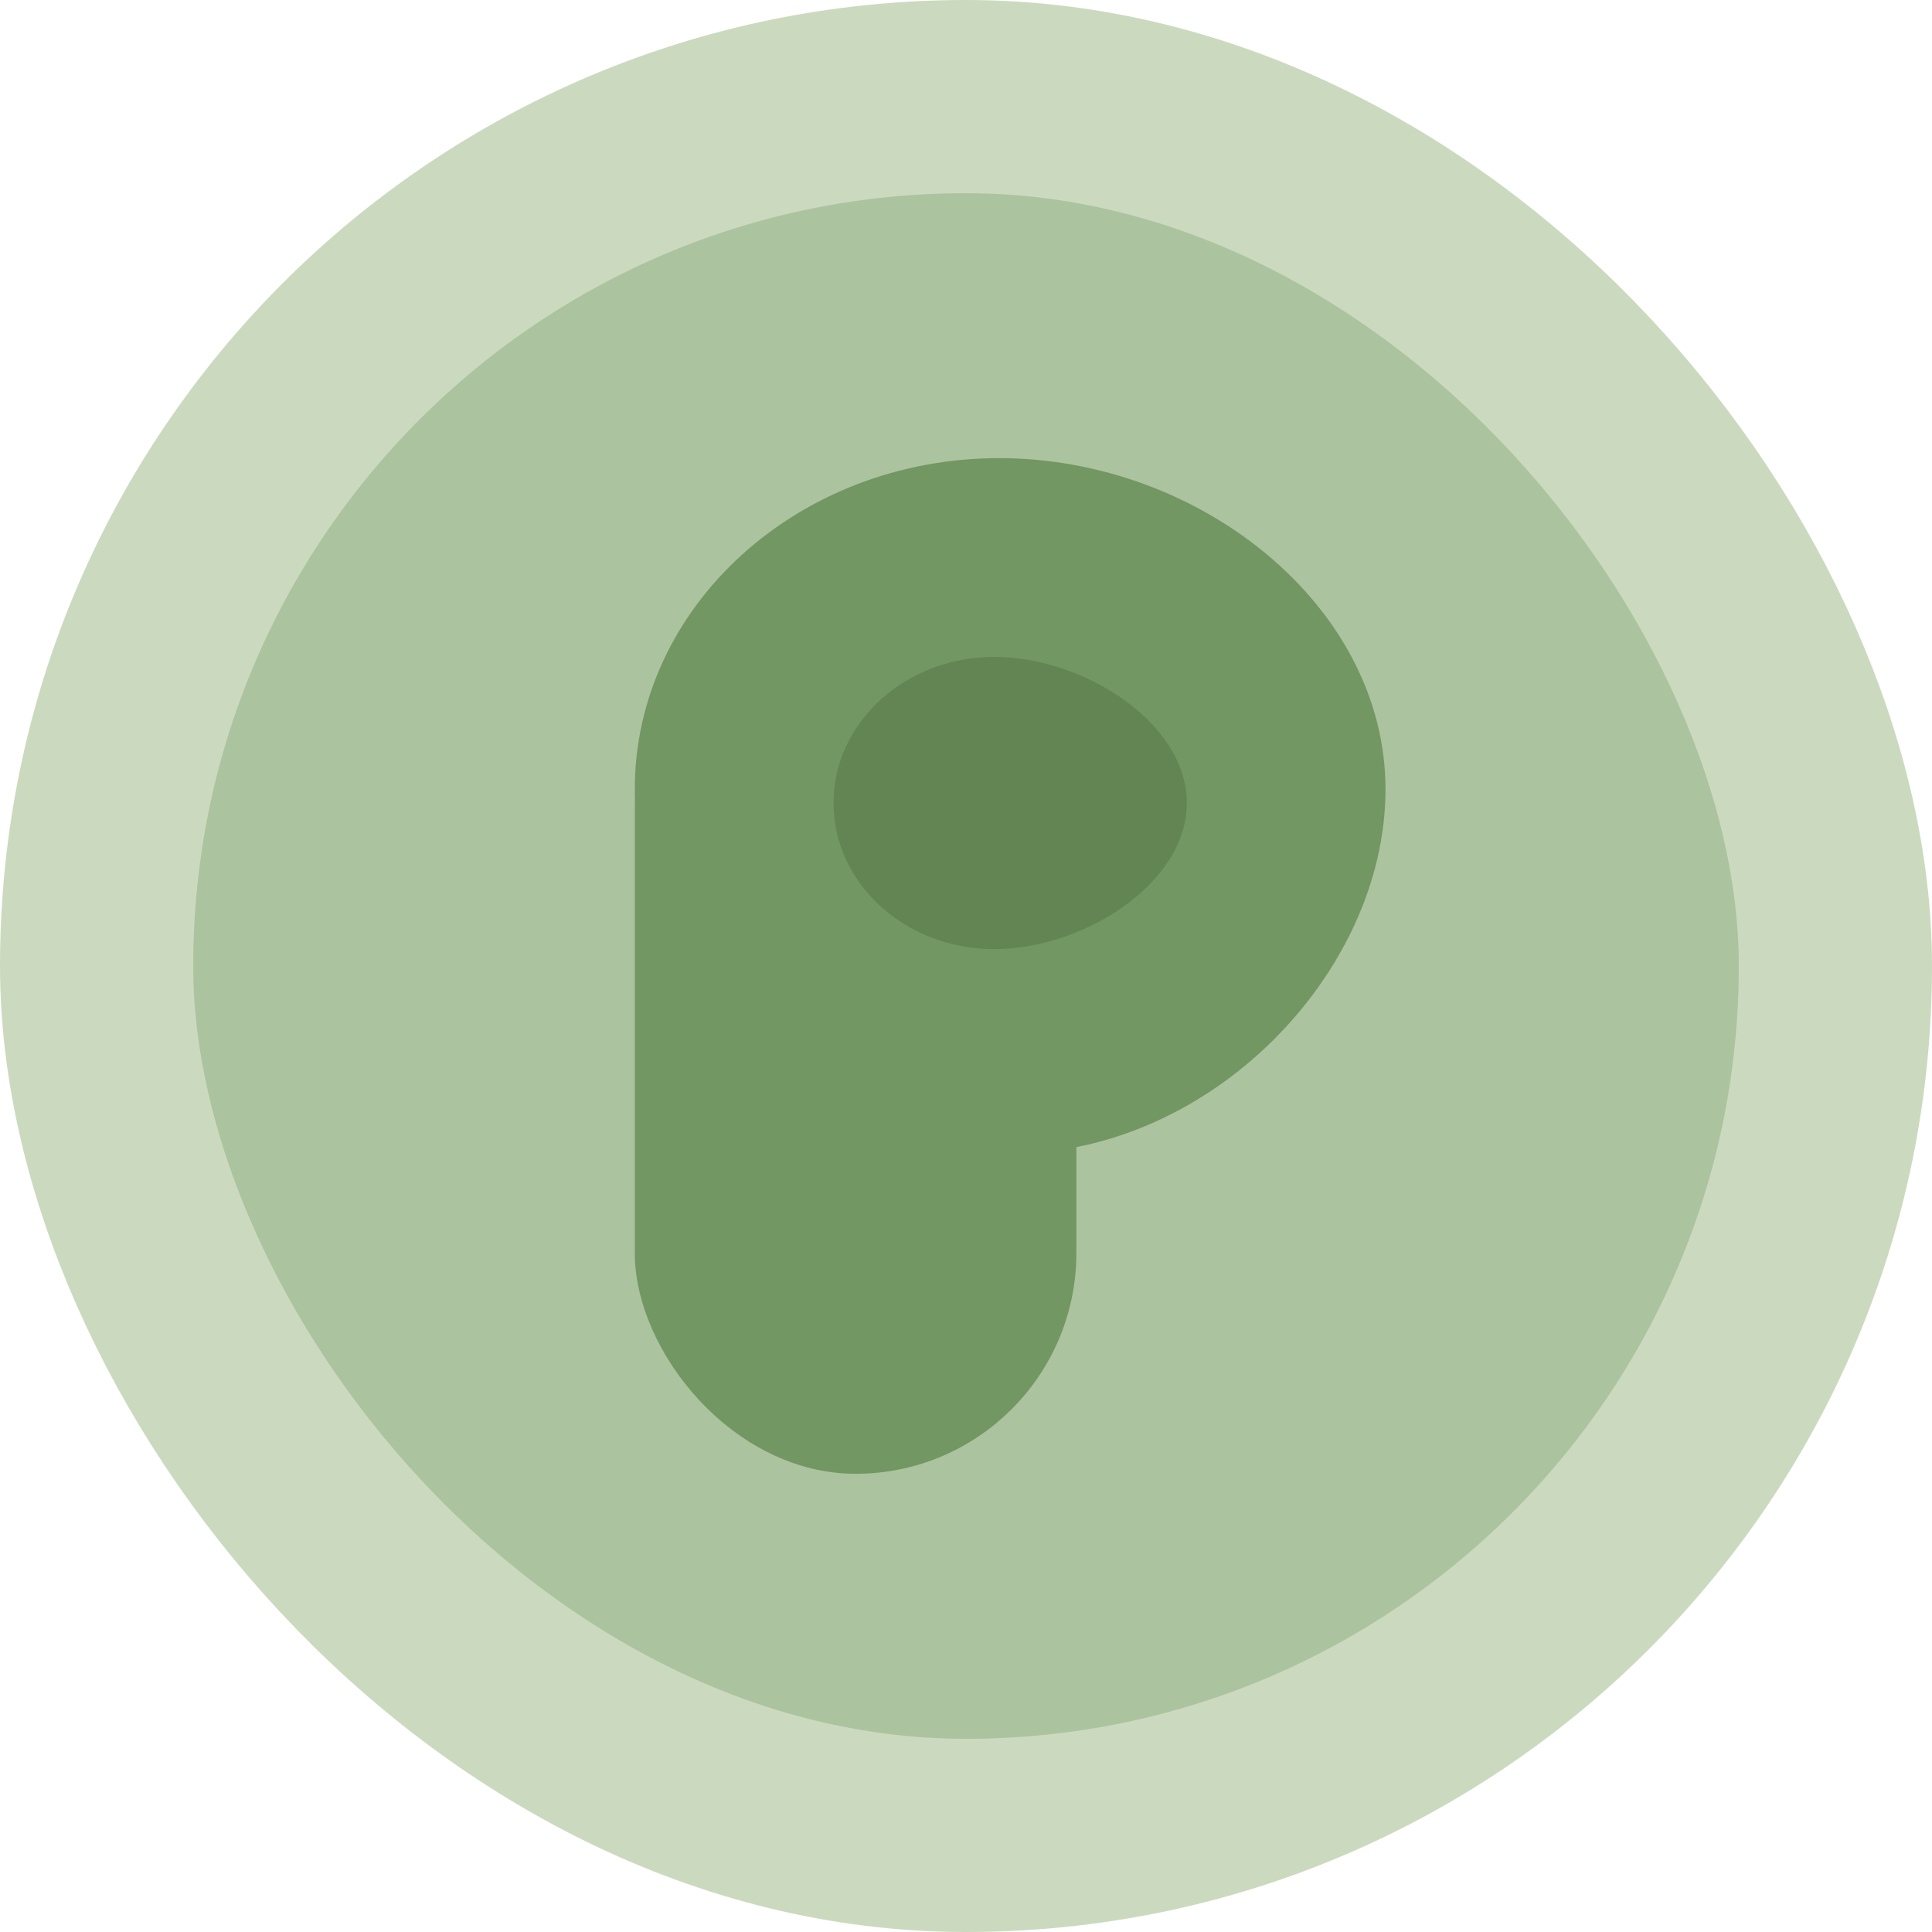
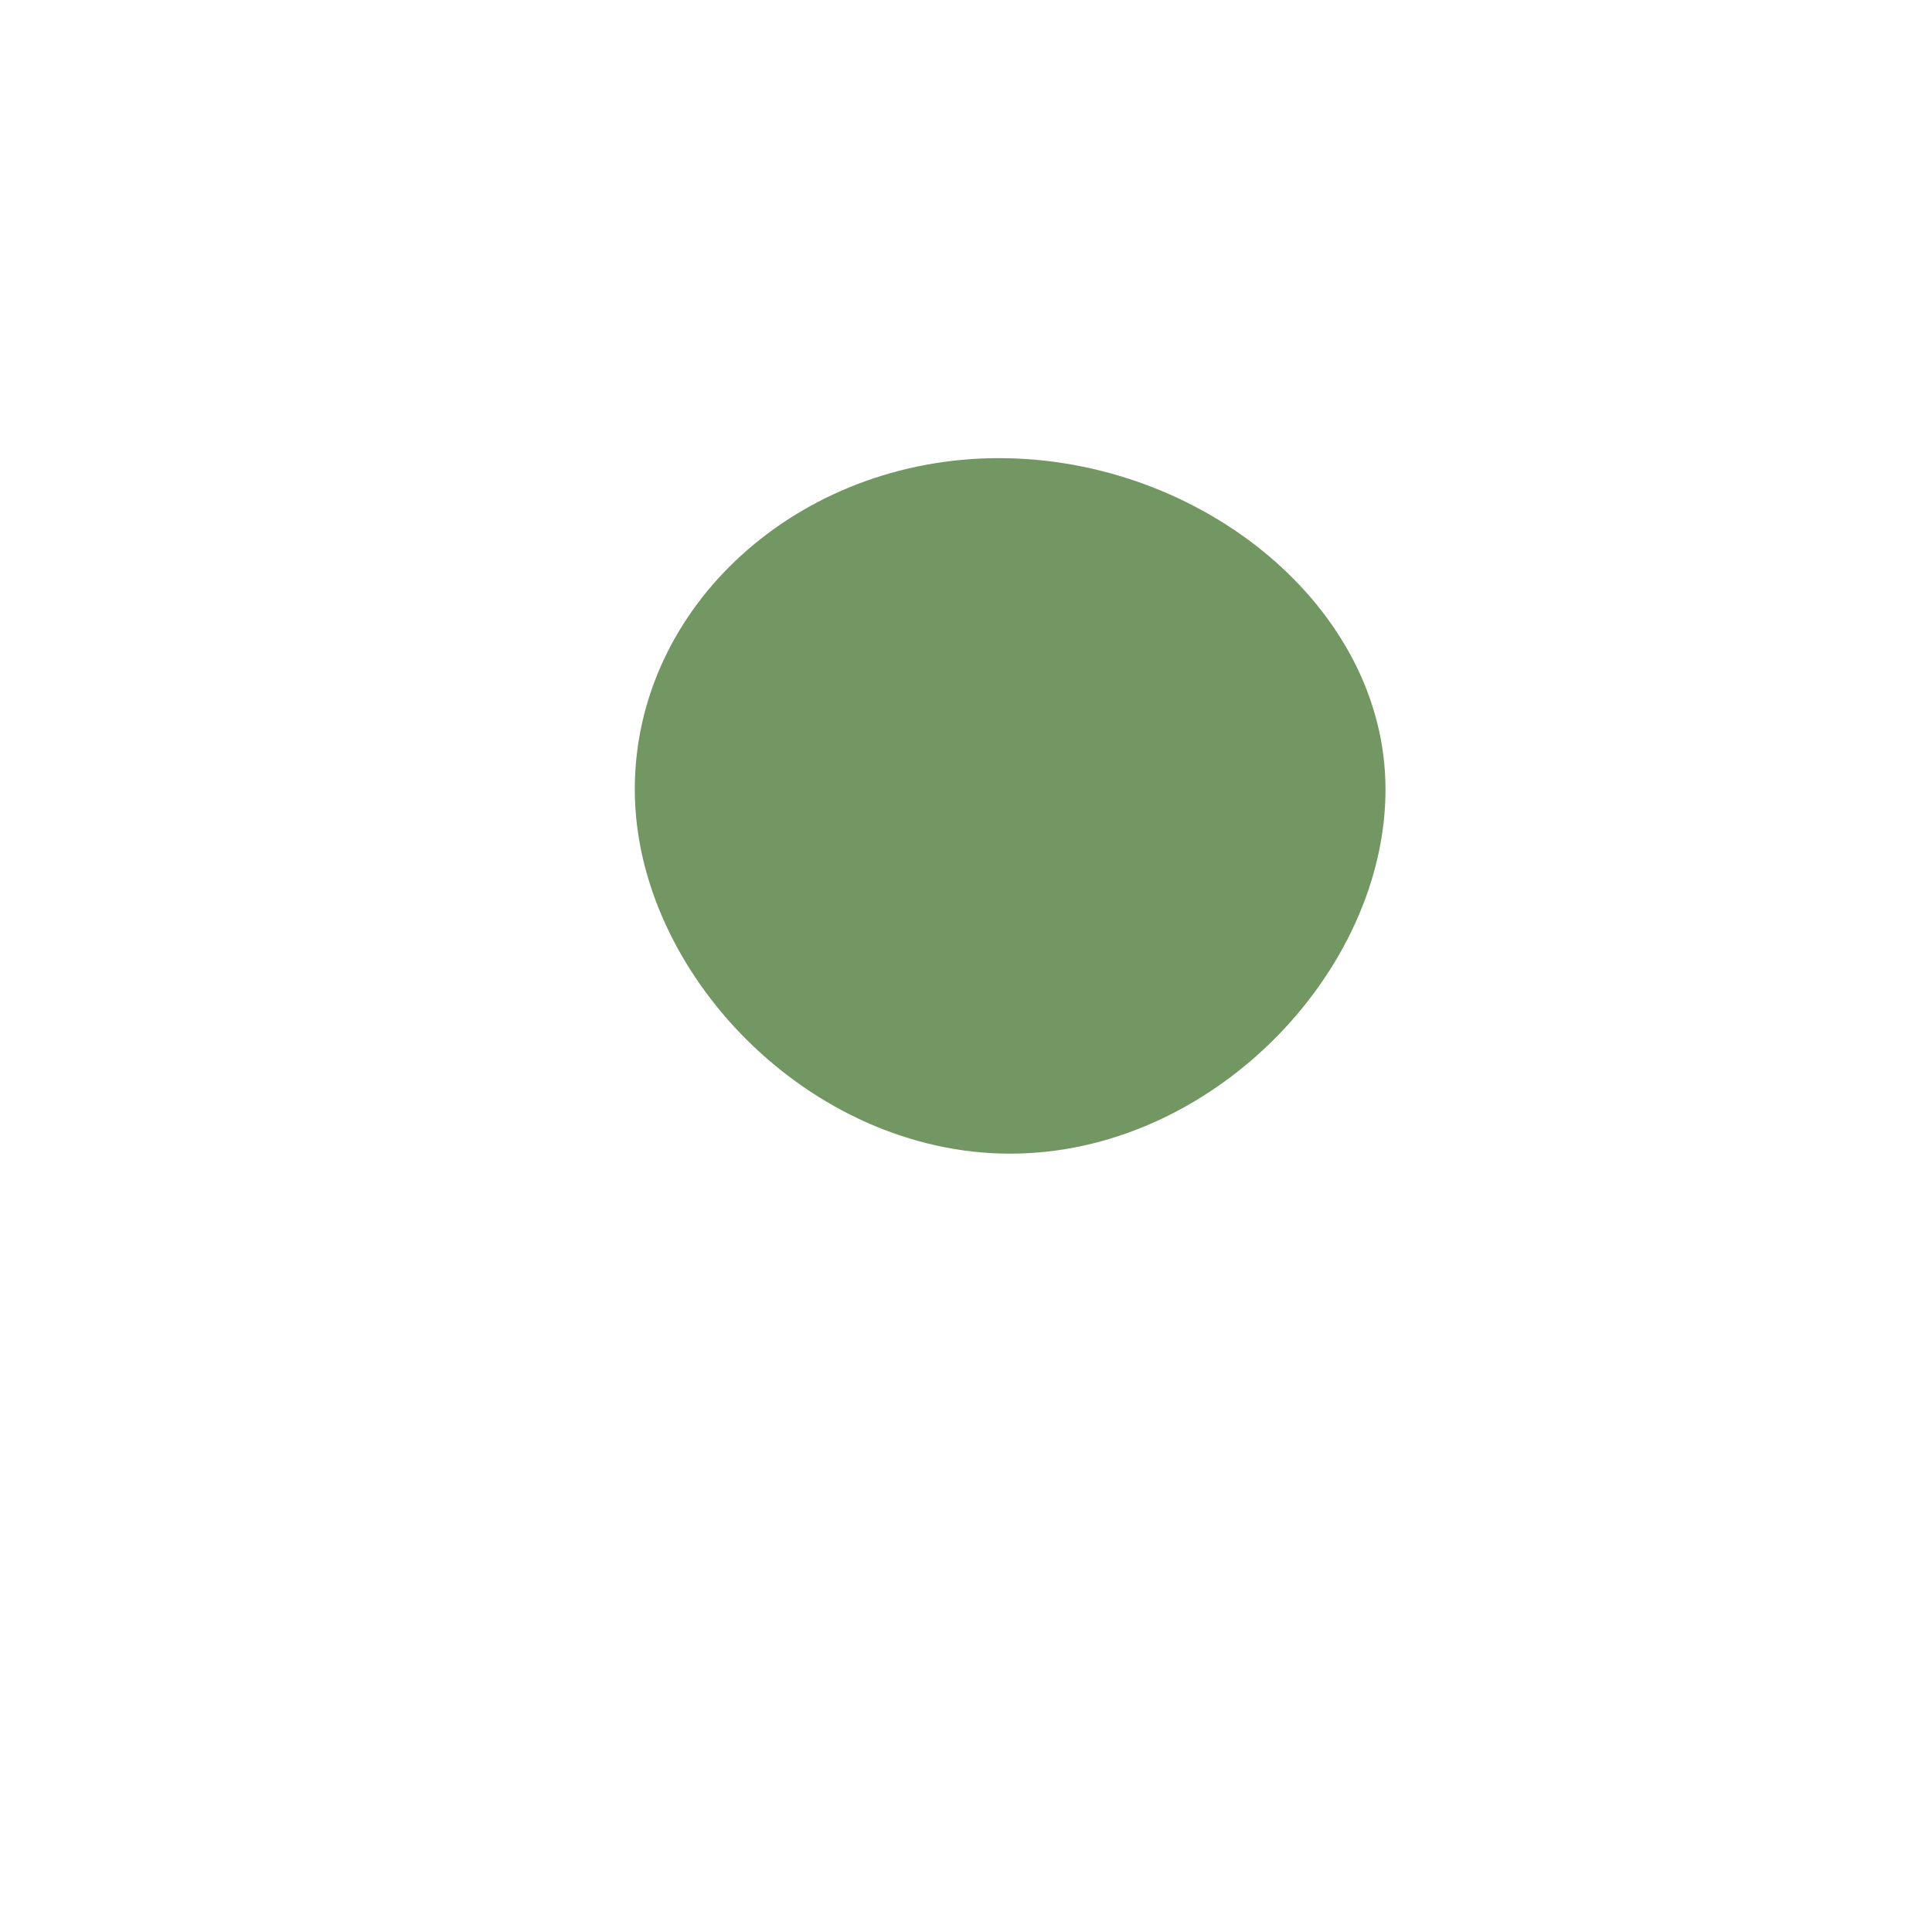
<svg xmlns="http://www.w3.org/2000/svg" width="30" height="30" viewBox="0 0 30 30" fill="none">
-   <rect x="1.5" y="1.5" width="27" height="27" rx="13.5" fill="#ACC39F" stroke="#CBDABF" stroke-width="3" />
  <path d="M21.514 12.257C21.514 15.097 18.81 17.914 15.686 17.914C12.561 17.914 9.857 15.097 9.857 12.257C9.857 9.417 12.39 7.114 15.514 7.114C18.639 7.114 21.514 9.417 21.514 12.257Z" fill="#729762" />
-   <rect x="9.857" y="9.171" width="6.857" height="13.714" rx="3.429" fill="#729762" />
-   <path d="M18.429 12.469C18.429 13.722 16.817 14.738 15.439 14.738C14.06 14.738 12.943 13.722 12.943 12.469C12.943 11.216 14.06 10.2 15.439 10.2C16.817 10.2 18.429 11.216 18.429 12.469Z" fill="#638554" />
</svg>